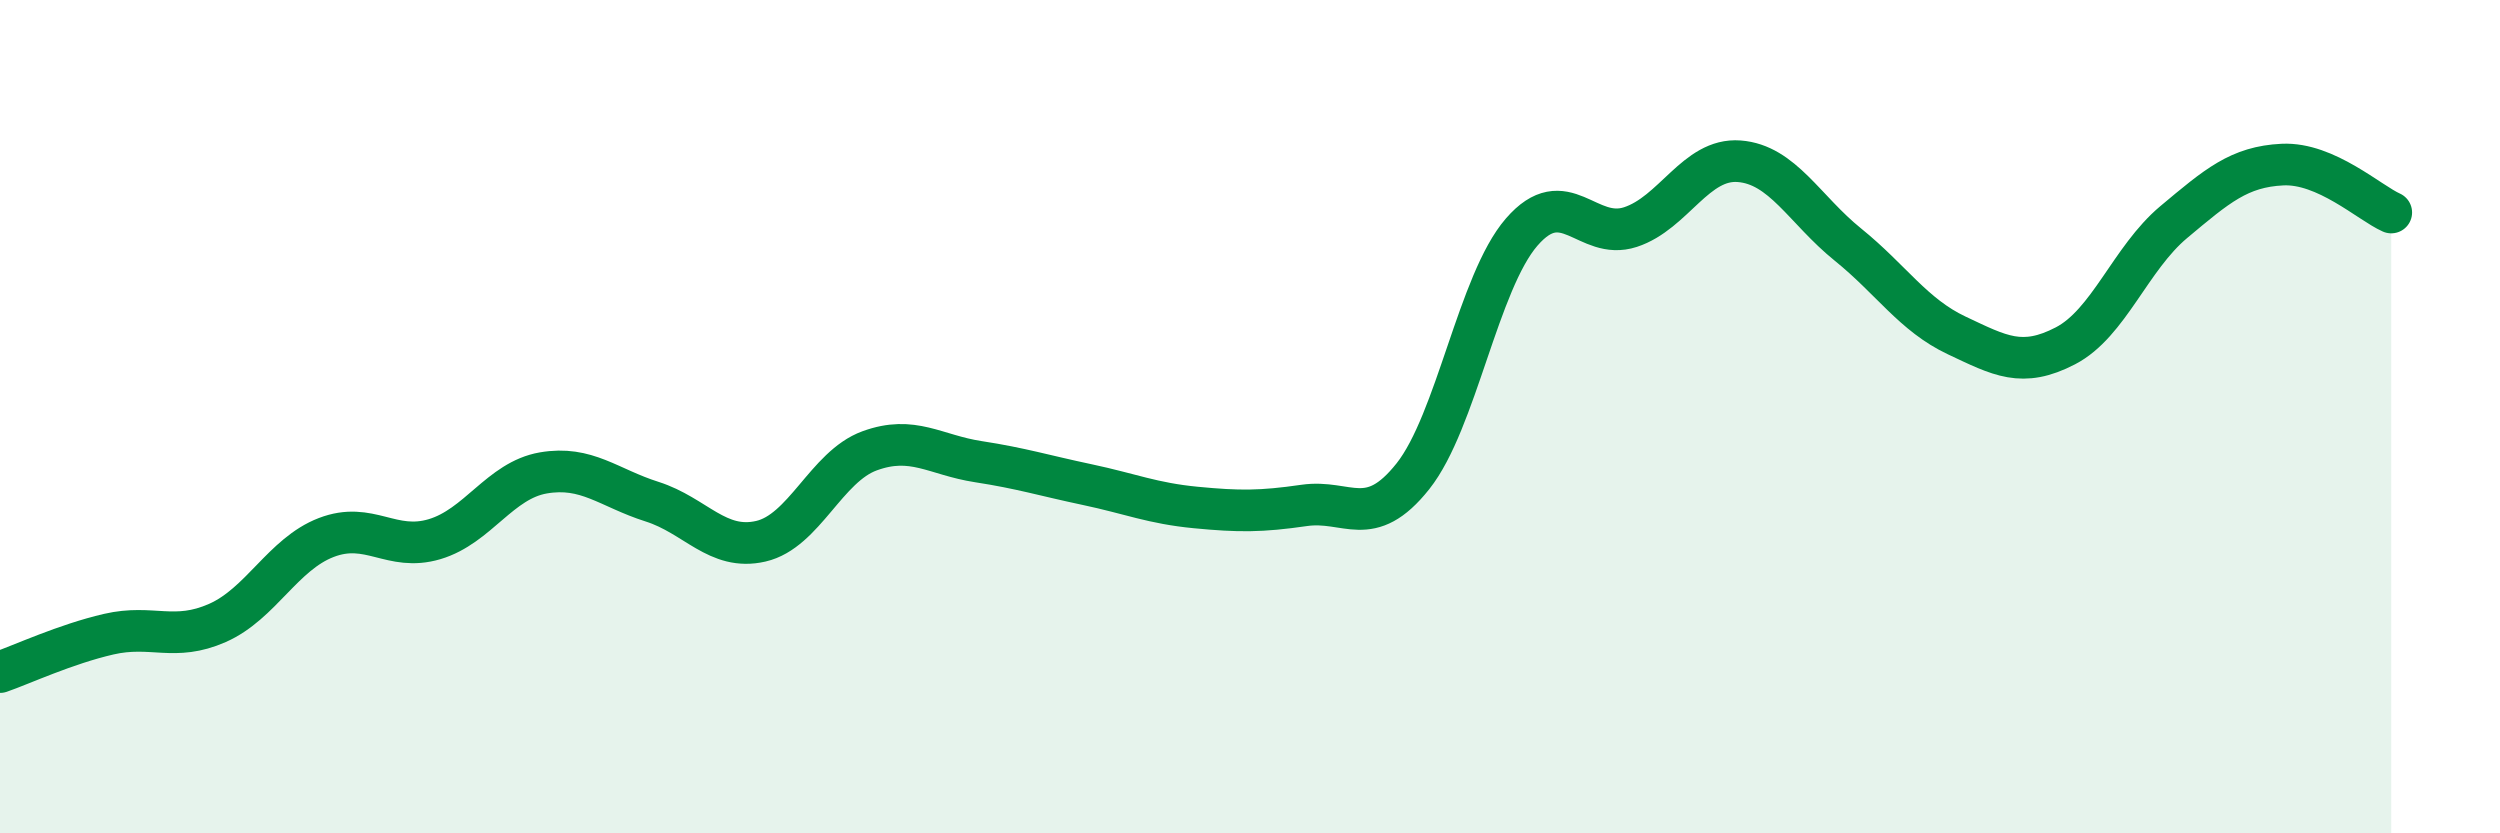
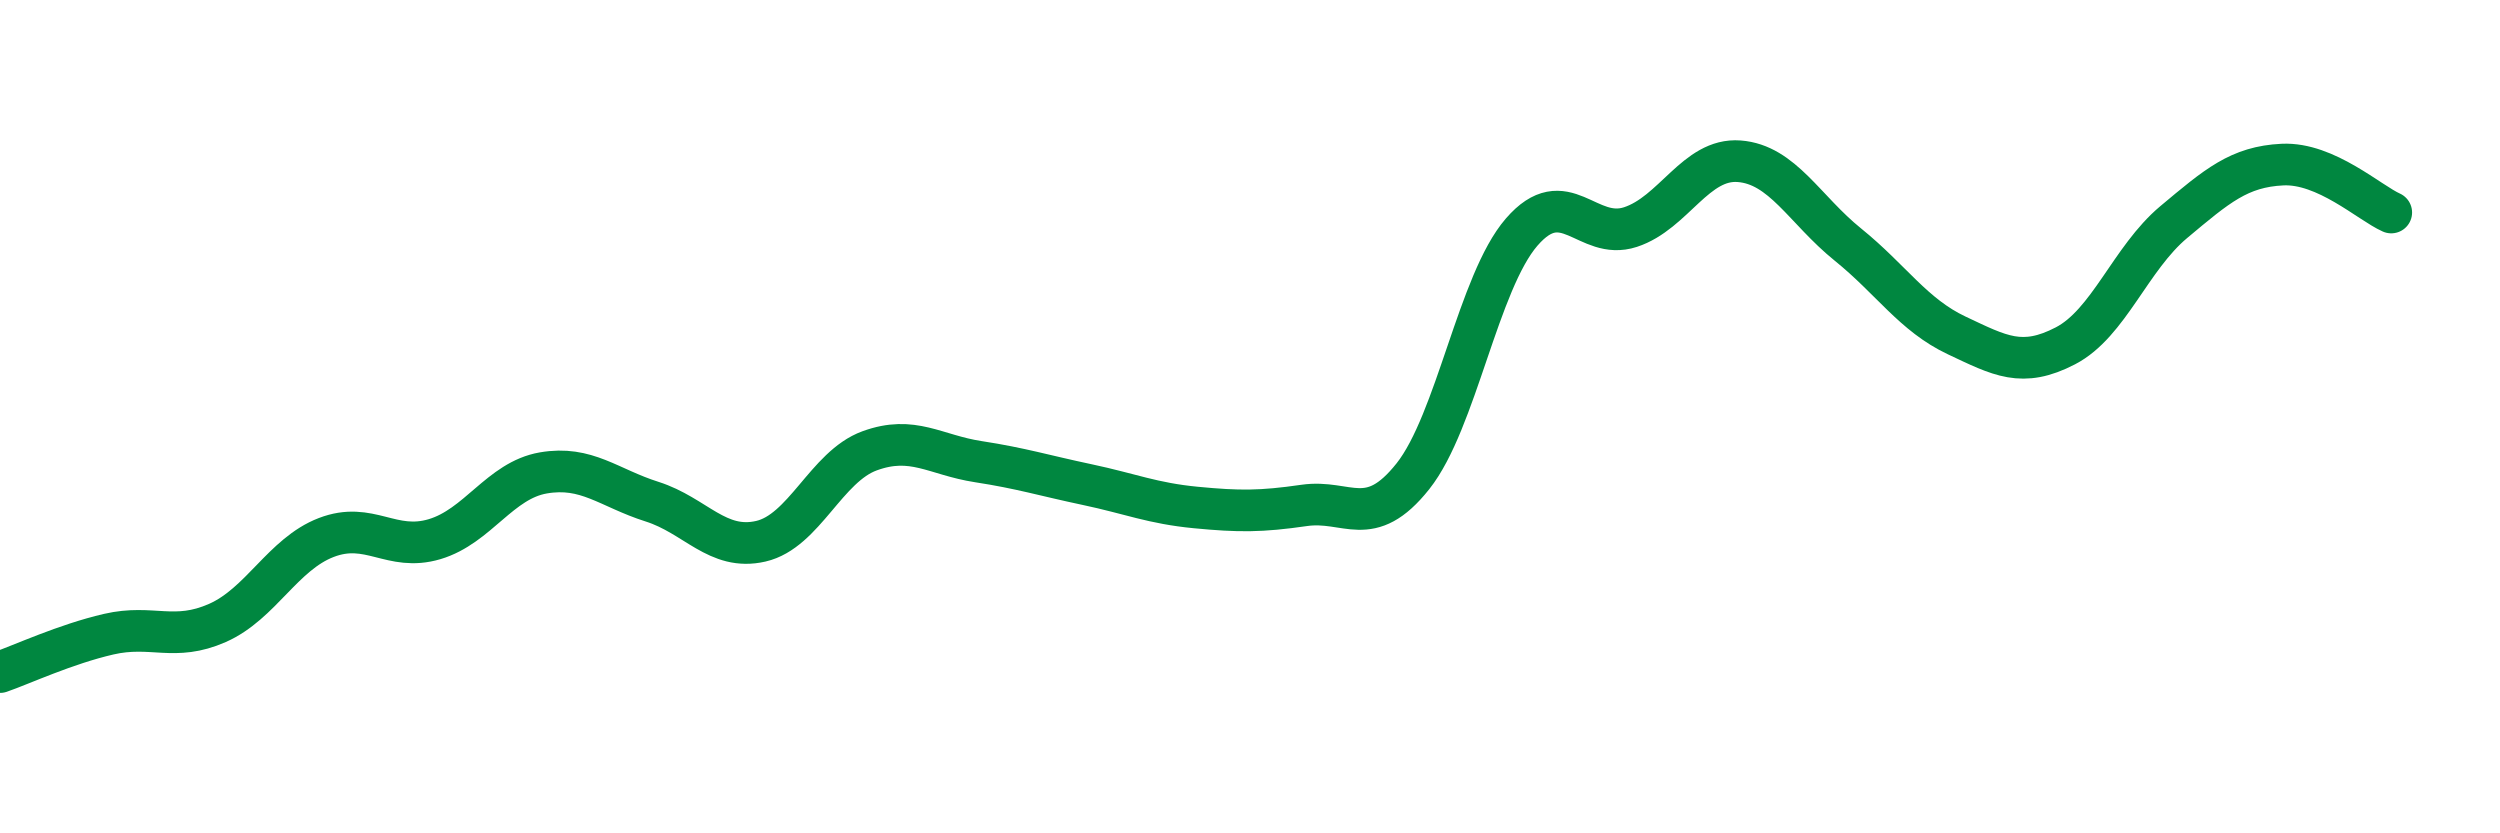
<svg xmlns="http://www.w3.org/2000/svg" width="60" height="20" viewBox="0 0 60 20">
-   <path d="M 0,16.13 C 0.52,15.95 1.57,15.46 2.61,15.22 C 3.65,14.98 4.18,15.41 5.22,14.95 C 6.26,14.49 6.79,13.3 7.83,12.9 C 8.87,12.5 9.39,13.25 10.43,12.94 C 11.47,12.63 12,11.53 13.04,11.35 C 14.08,11.17 14.61,11.71 15.65,12.04 C 16.69,12.37 17.22,13.23 18.26,12.99 C 19.3,12.75 19.83,11.2 20.87,10.82 C 21.91,10.44 22.44,10.92 23.48,11.08 C 24.52,11.24 25.05,11.41 26.09,11.63 C 27.13,11.85 27.66,12.08 28.7,12.18 C 29.74,12.28 30.26,12.28 31.3,12.13 C 32.34,11.98 32.87,12.74 33.91,11.43 C 34.95,10.12 35.48,6.77 36.52,5.57 C 37.56,4.37 38.09,5.79 39.13,5.45 C 40.17,5.11 40.7,3.79 41.74,3.87 C 42.78,3.95 43.31,5.03 44.35,5.87 C 45.39,6.71 45.92,7.56 46.96,8.05 C 48,8.54 48.53,8.84 49.57,8.3 C 50.61,7.76 51.13,6.2 52.17,5.33 C 53.21,4.46 53.74,4 54.78,3.95 C 55.82,3.9 56.87,4.87 57.39,5.1L57.39 20L0 20Z" fill="#008740" opacity="0.1" stroke-linecap="round" stroke-linejoin="round" />
  <path d="M 0,16.13 C 0.52,15.95 1.57,15.46 2.61,15.22 C 3.65,14.98 4.18,15.41 5.22,14.95 C 6.26,14.49 6.79,13.3 7.83,12.9 C 8.87,12.5 9.39,13.25 10.43,12.94 C 11.47,12.63 12,11.53 13.04,11.35 C 14.08,11.17 14.61,11.71 15.65,12.04 C 16.69,12.37 17.22,13.23 18.26,12.99 C 19.3,12.75 19.83,11.2 20.87,10.82 C 21.91,10.44 22.44,10.92 23.48,11.08 C 24.52,11.24 25.05,11.41 26.09,11.63 C 27.13,11.85 27.66,12.08 28.7,12.18 C 29.74,12.28 30.26,12.28 31.3,12.13 C 32.34,11.98 32.87,12.74 33.91,11.43 C 34.95,10.12 35.48,6.77 36.52,5.57 C 37.56,4.37 38.09,5.79 39.13,5.45 C 40.17,5.11 40.7,3.79 41.74,3.87 C 42.78,3.95 43.31,5.03 44.35,5.87 C 45.39,6.71 45.92,7.56 46.96,8.05 C 48,8.54 48.53,8.84 49.57,8.3 C 50.61,7.76 51.13,6.2 52.17,5.33 C 53.21,4.46 53.74,4 54.78,3.95 C 55.82,3.9 56.87,4.87 57.39,5.1" stroke="#008740" stroke-width="1" fill="none" stroke-linecap="round" stroke-linejoin="round" />
</svg>